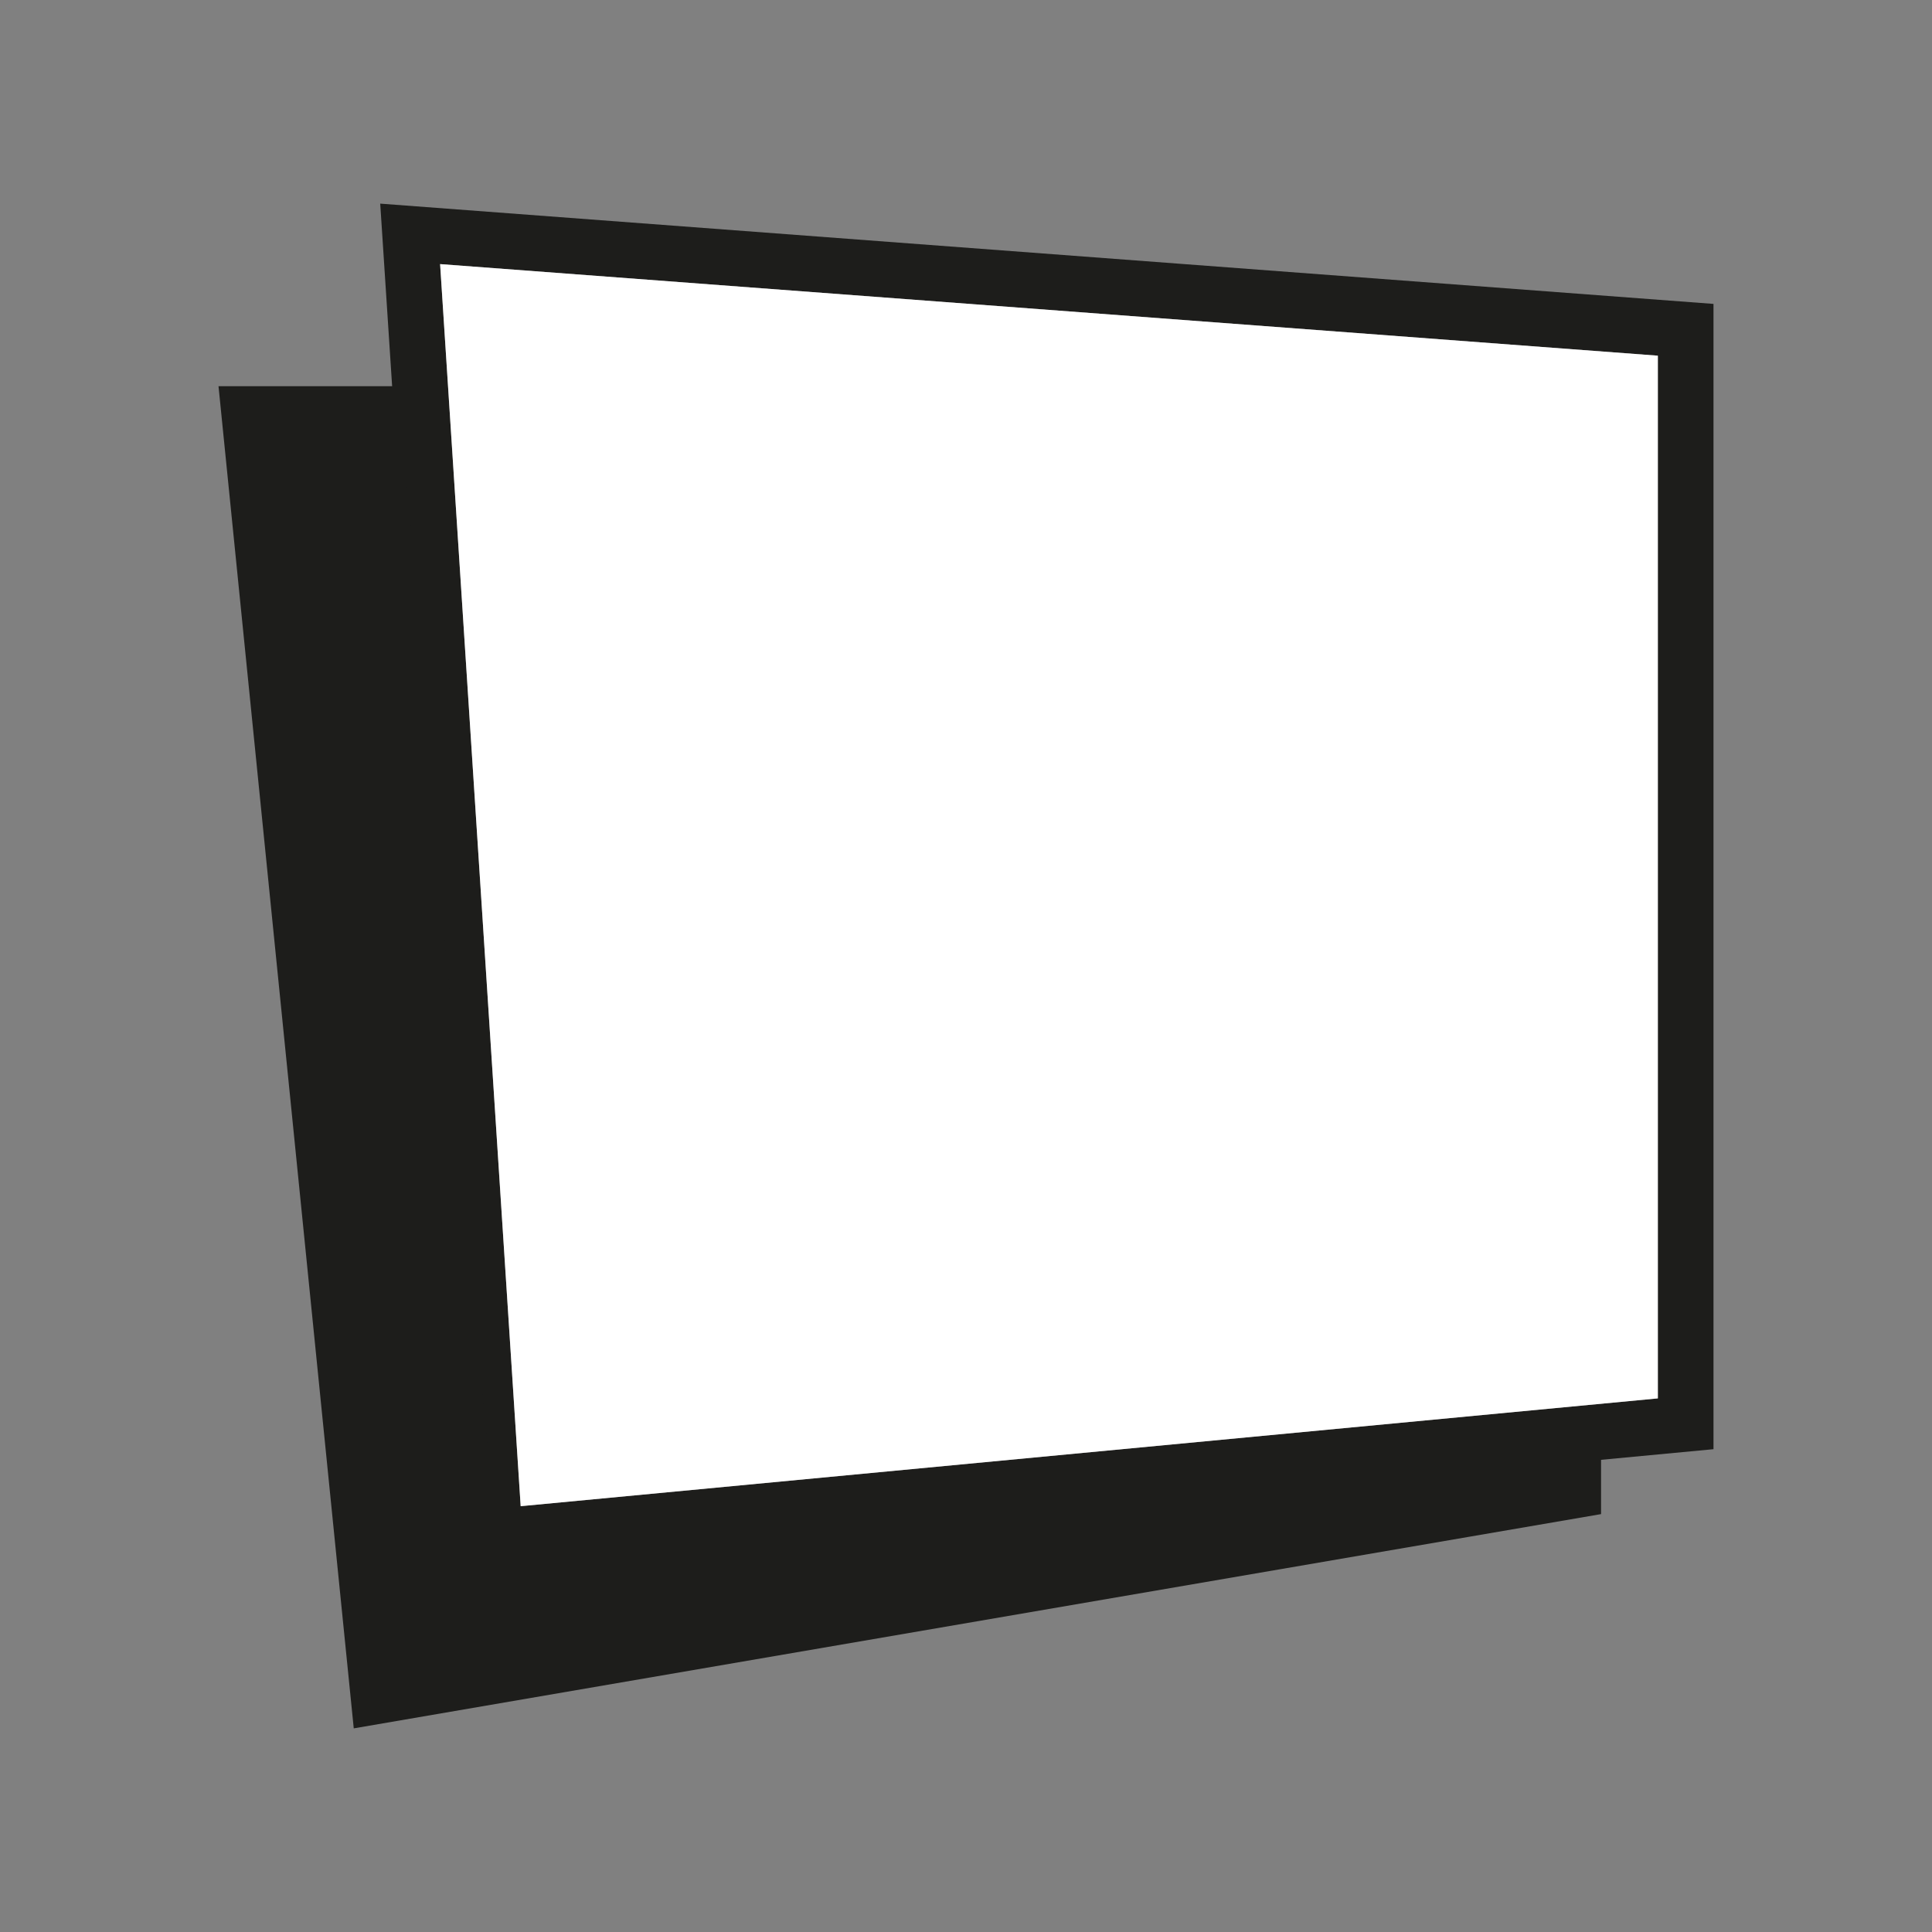
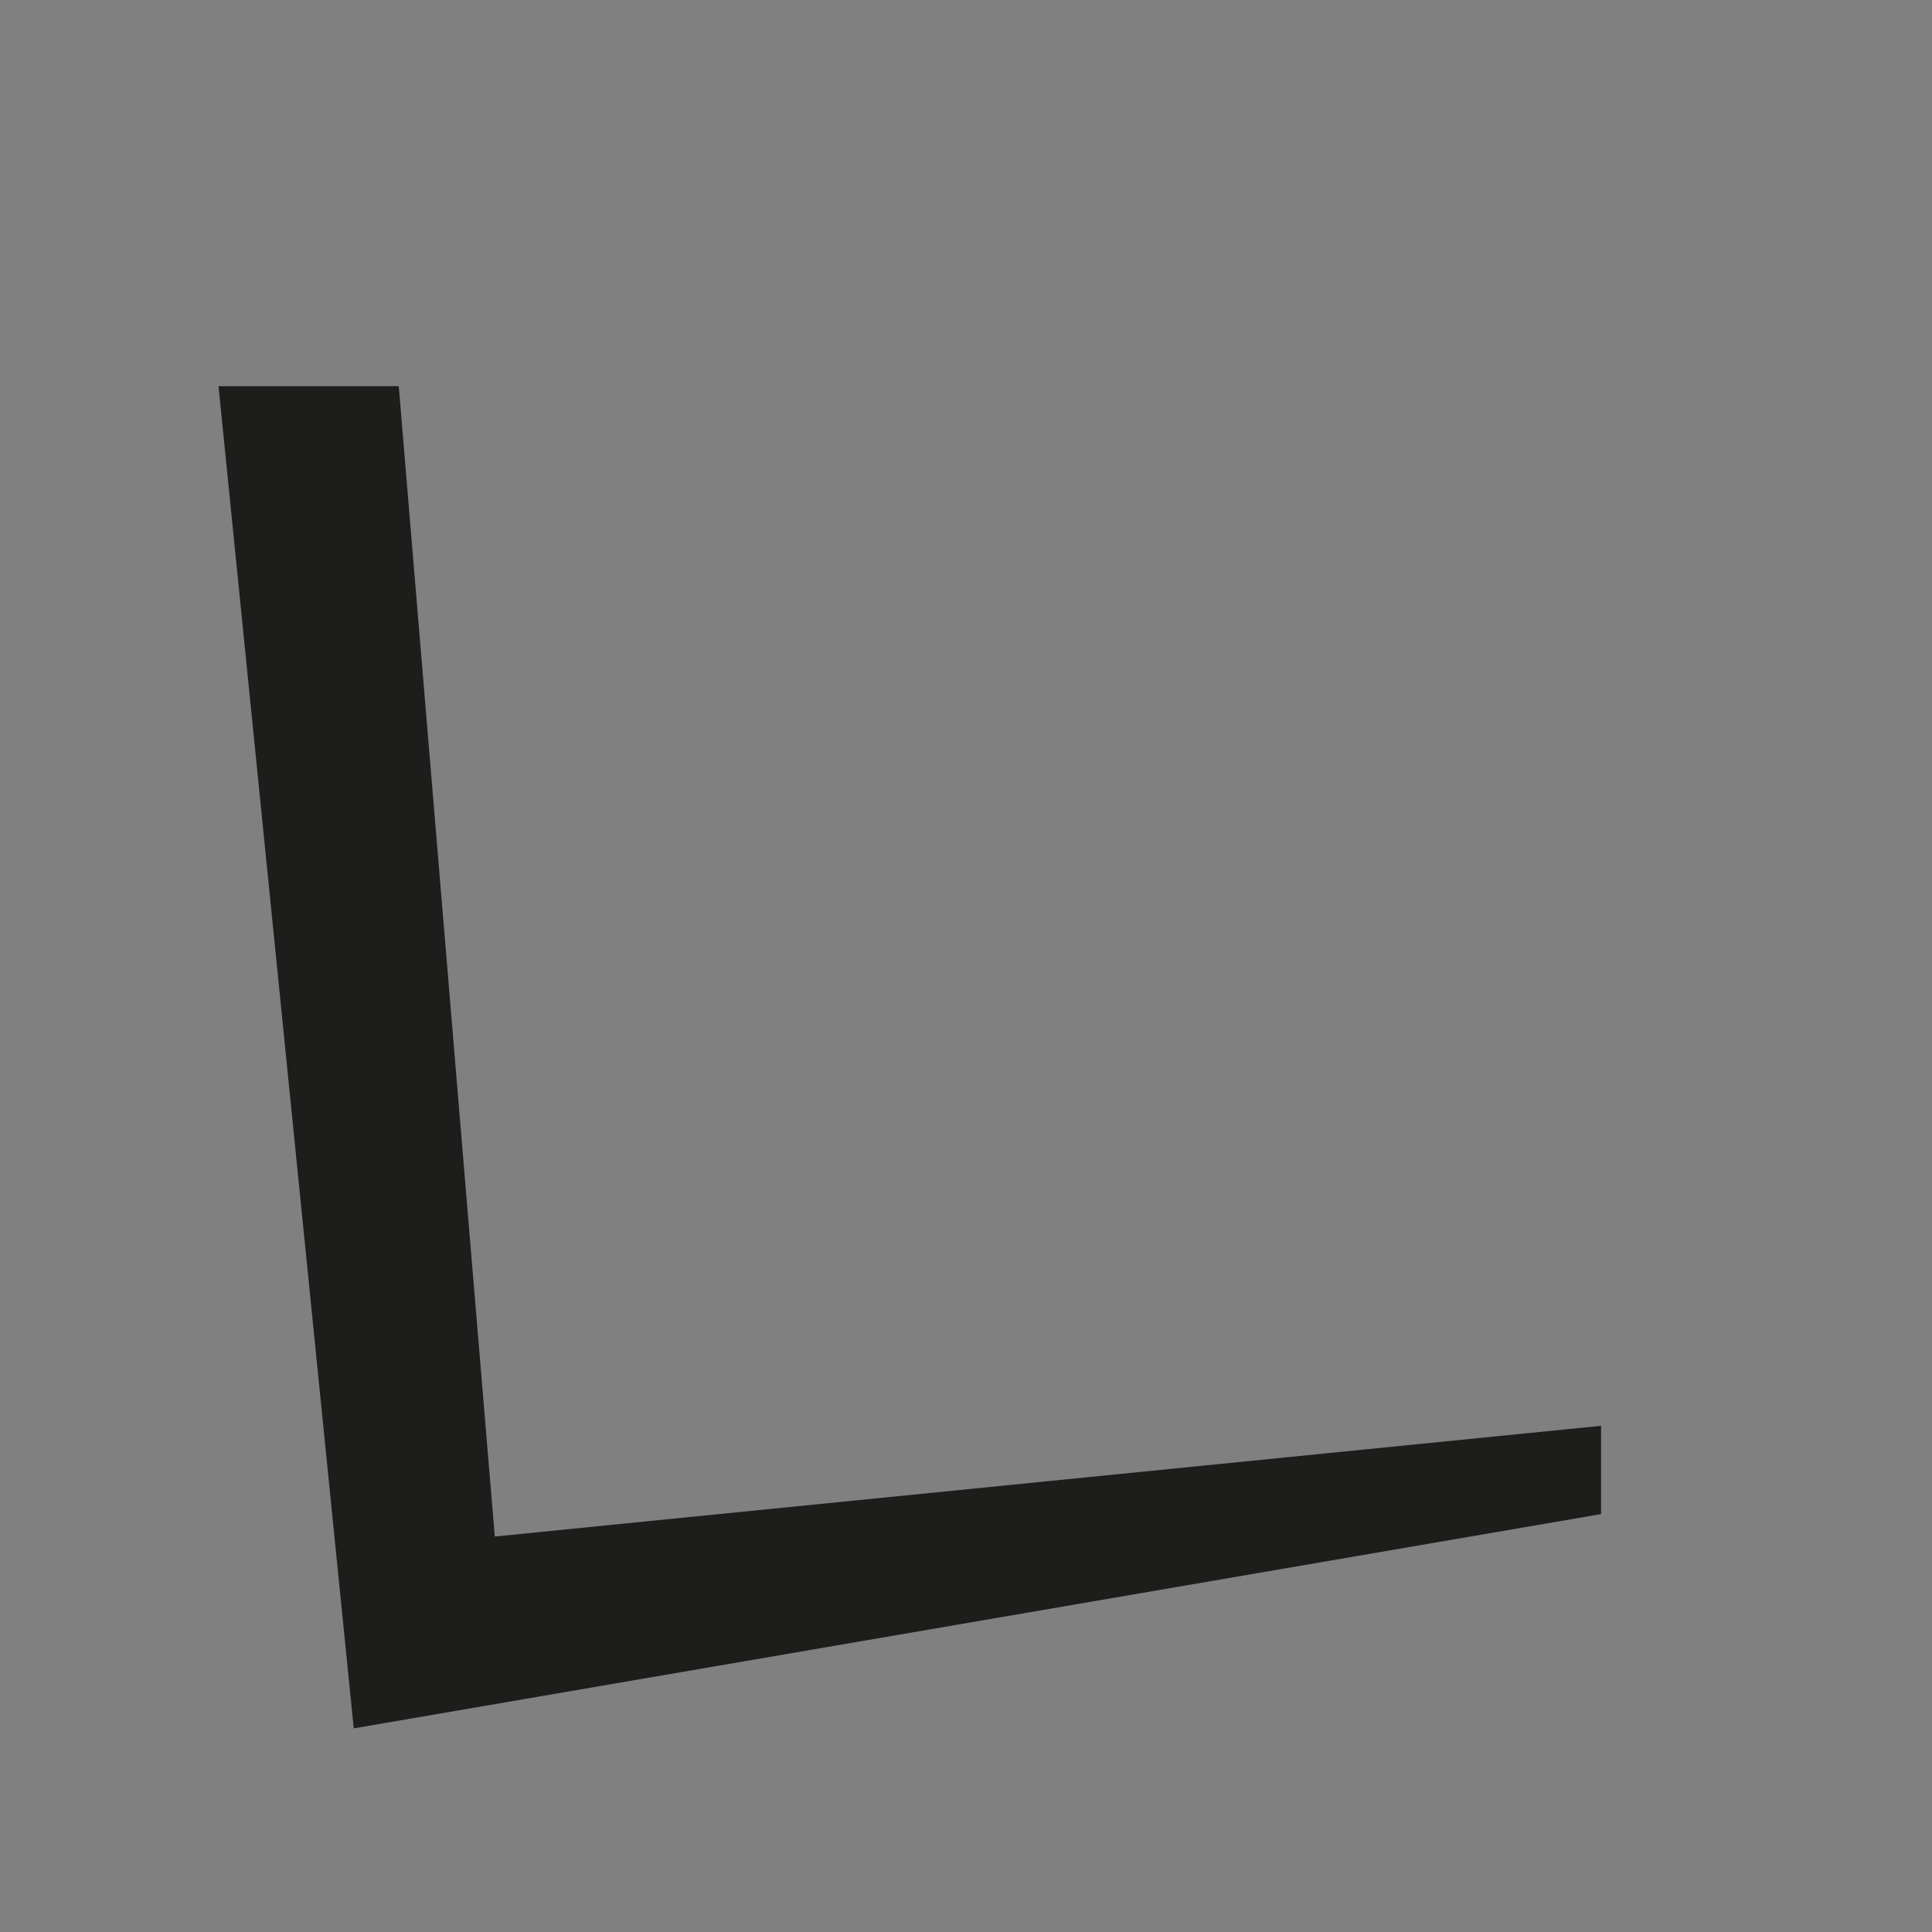
<svg xmlns="http://www.w3.org/2000/svg" id="Capa_1" viewBox="0 0 100 100">
  <rect x="0" y="0" width="100" height="100" fill="#808080" stroke="none" />
  <defs>
    <style>      .cls-1 {        fill: #fff;      }      .cls-2 {        fill: #1d1d1b;      }    </style>
  </defs>
  <g>
-     <path class="cls-2" d="M19.68,10.54l1.16,17.78,3.43,52.79,58.6-5.55,5.82-.55V15.73L19.68,10.54ZM85.81,72.38l-58.86,5.58L22.78,13.67l63.03,4.74v53.97Z" />
-     <polygon class="cls-1" points="85.81 18.41 85.81 72.38 26.95 77.96 22.78 13.67 85.81 18.41" />
-   </g>
+     </g>
  <polygon class="cls-2" points="20.64 19.99 11.31 19.99 18.31 89.46 82.87 78.37 82.87 73.8 25.61 79.53 20.64 19.99" />
</svg>